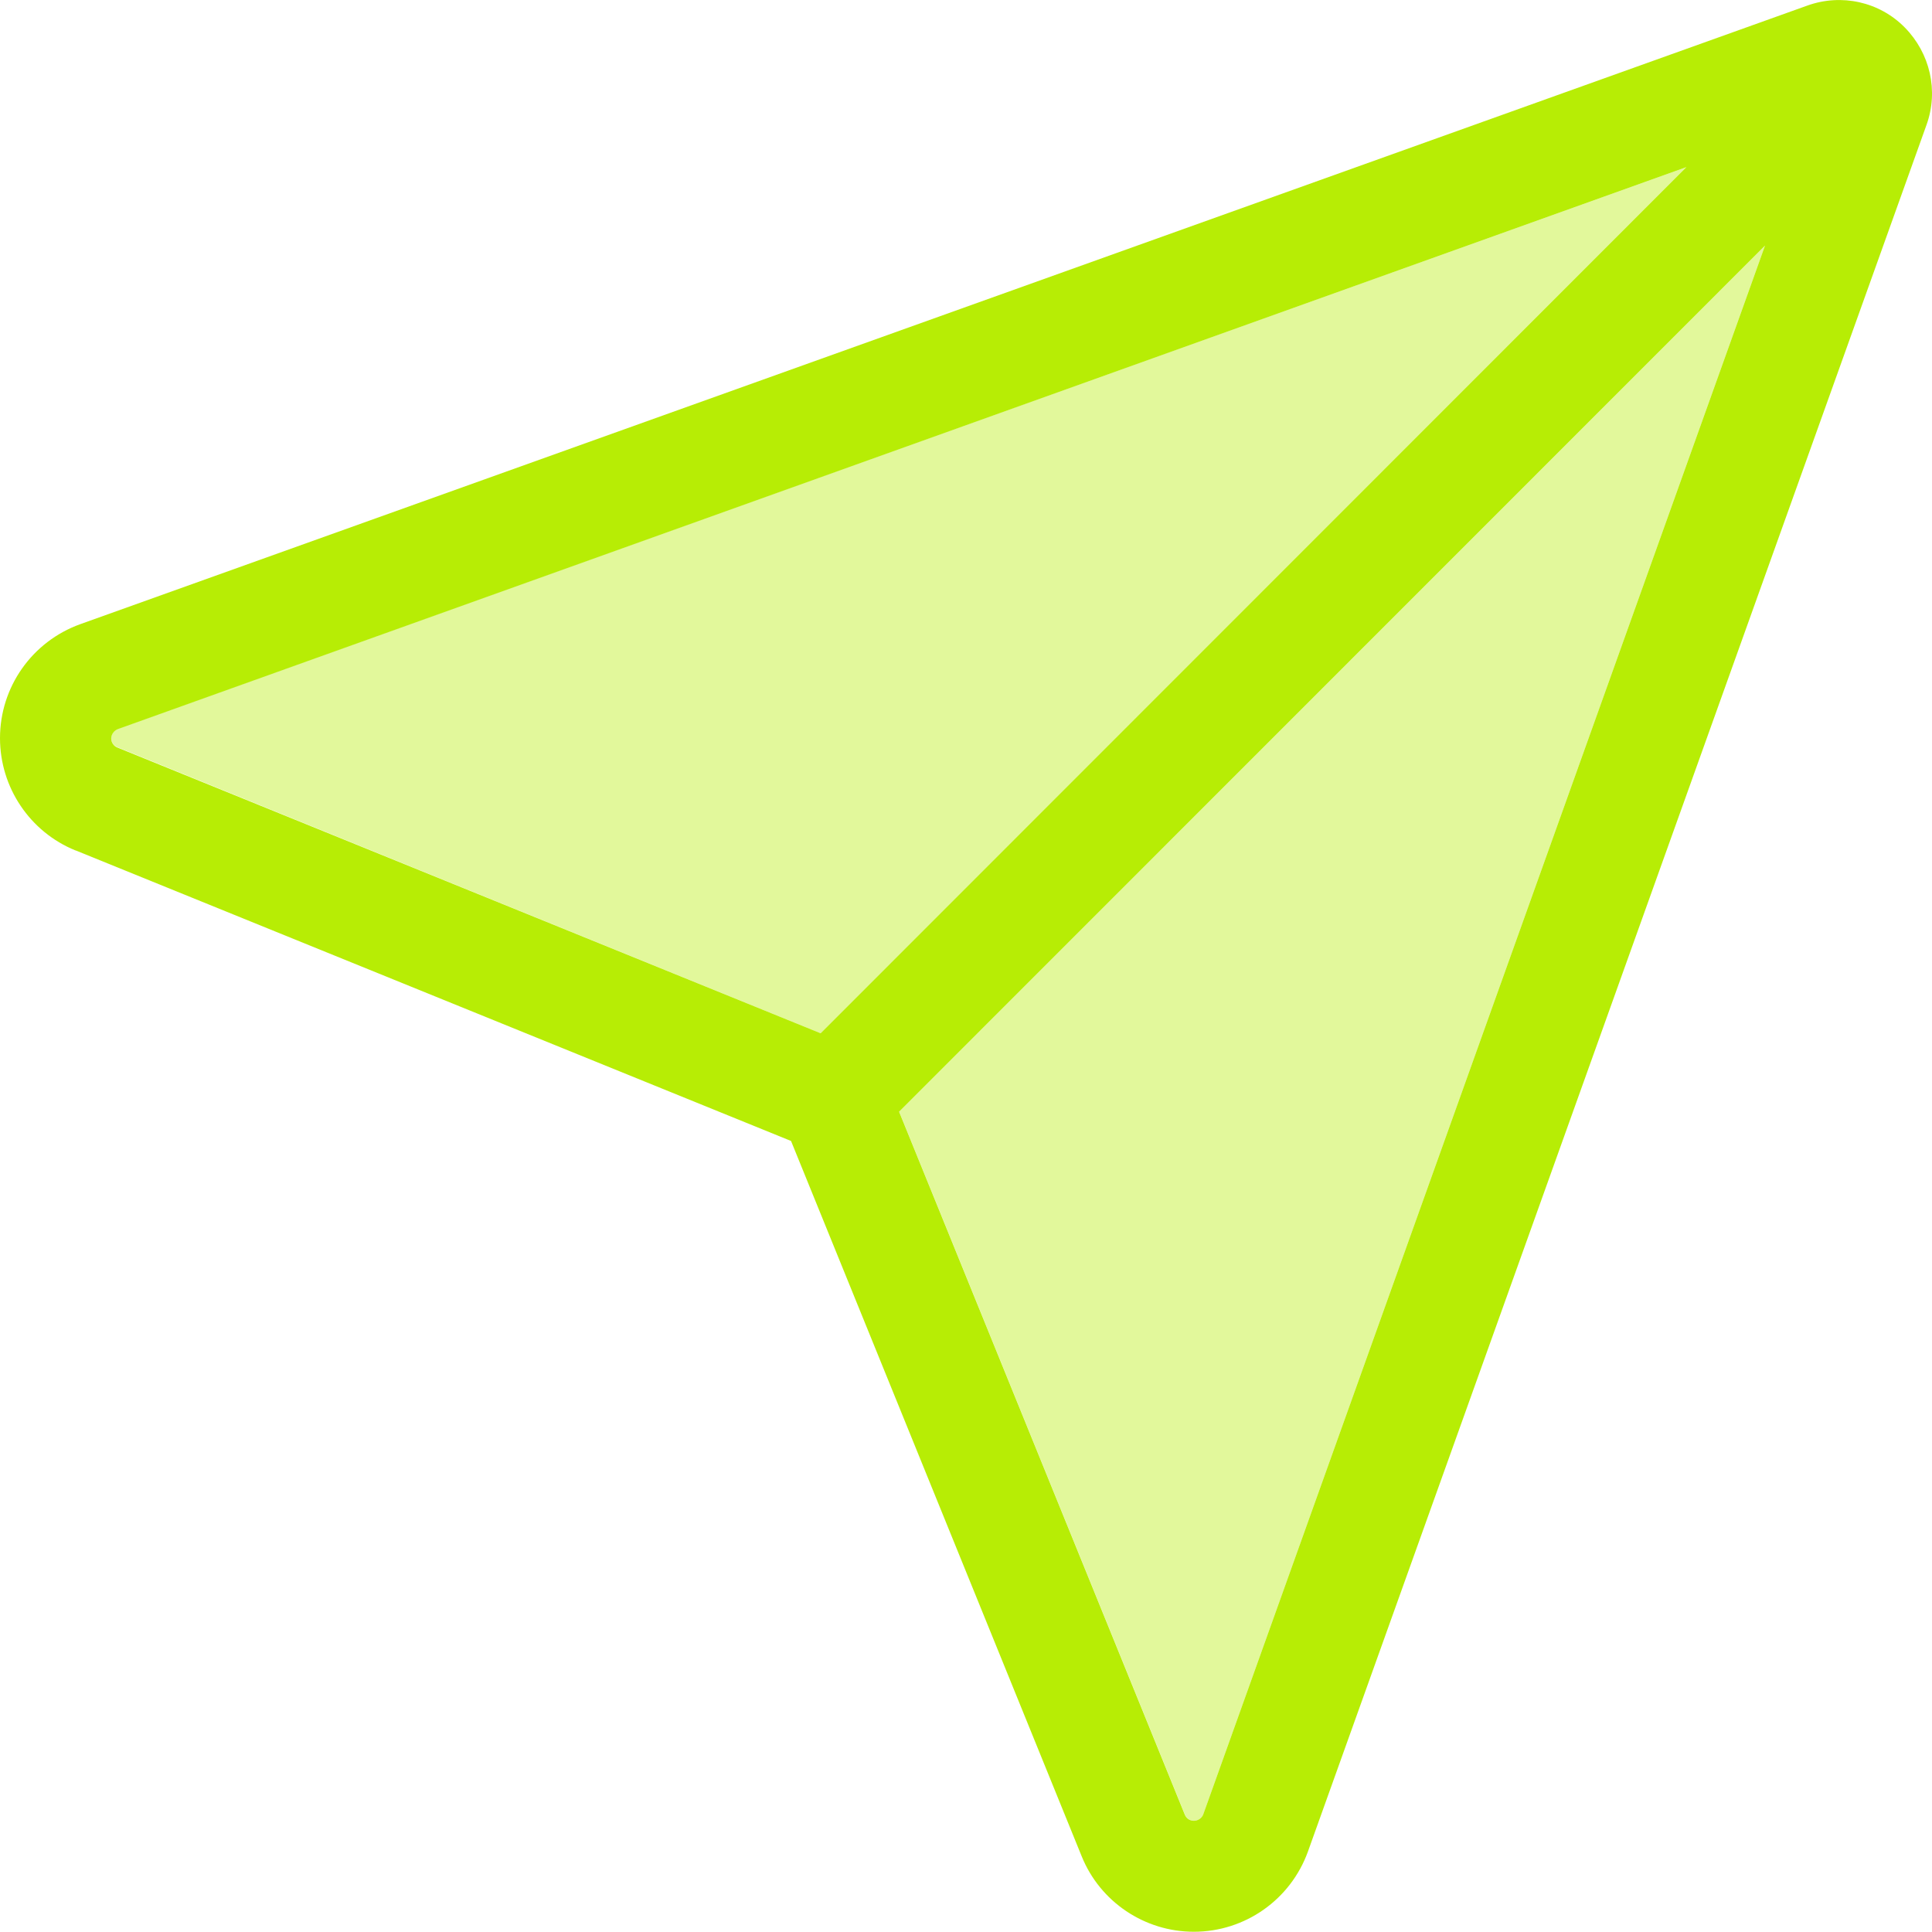
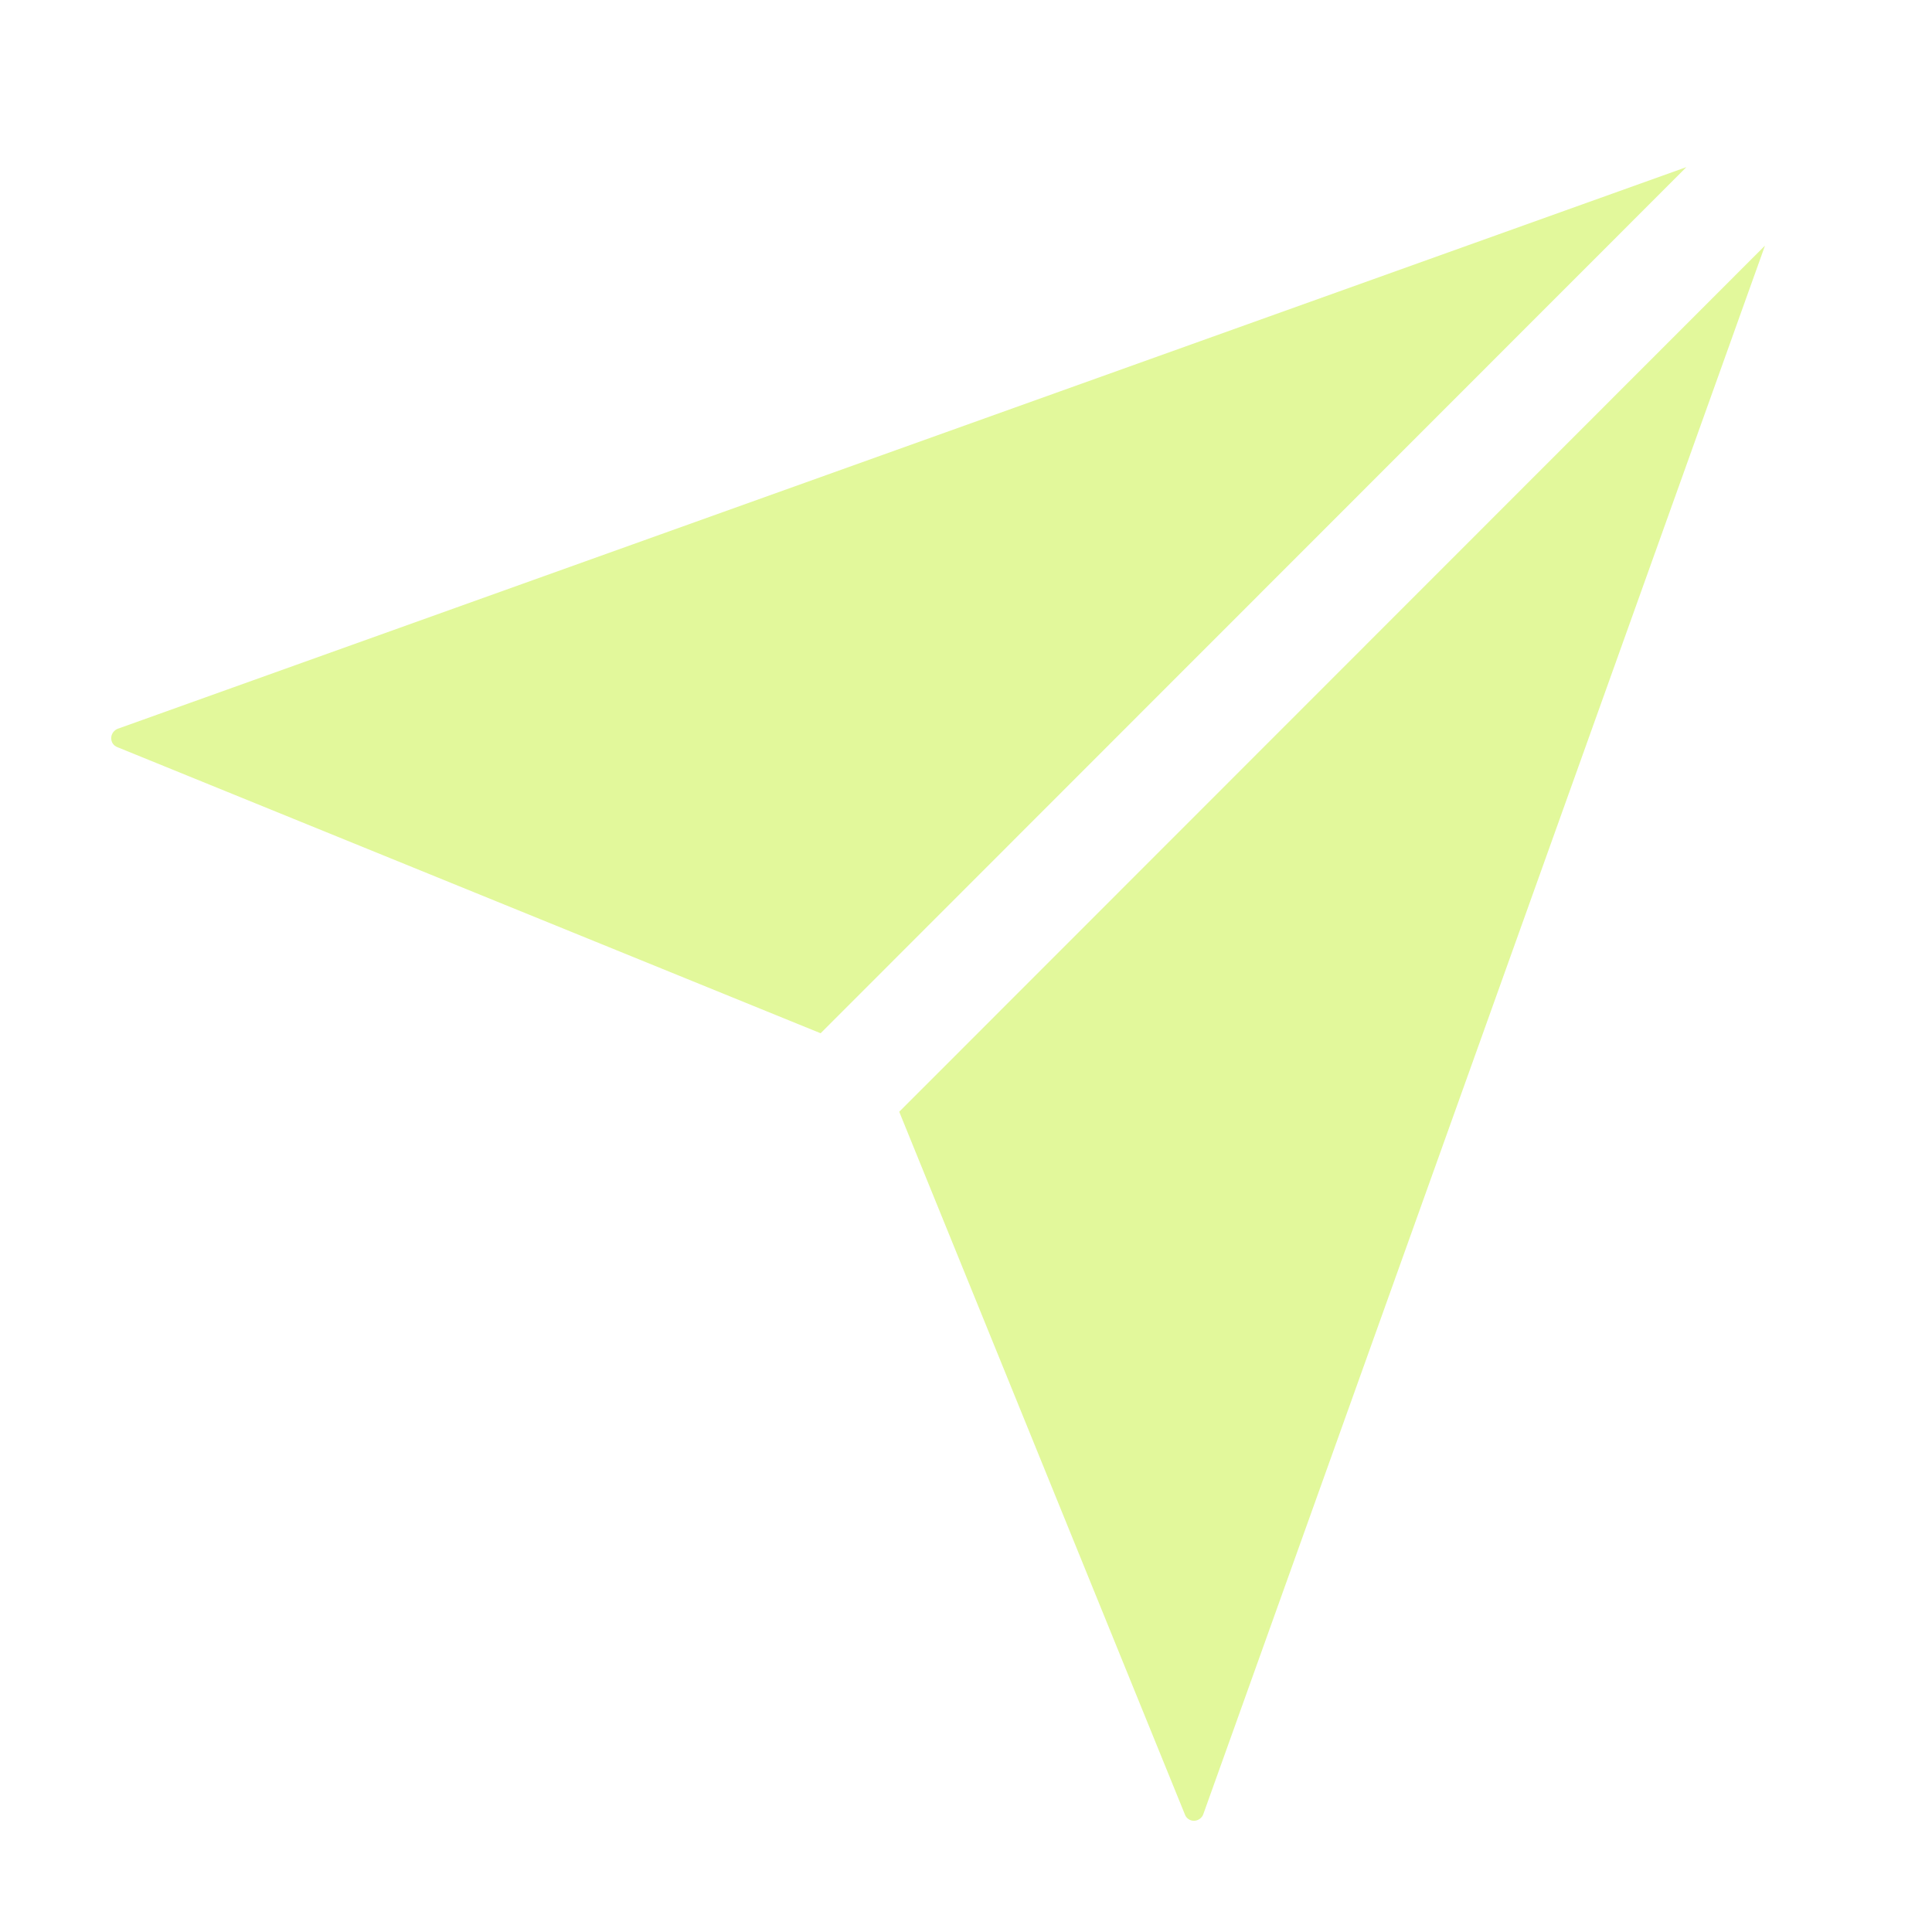
<svg xmlns="http://www.w3.org/2000/svg" width="16" height="16" viewBox="0 0 16 16" fill="none">
  <path opacity="0.4" d="M0.921 6.113C0.921 6.148 0.941 6.176 0.973 6.188L6.796 8.557L13.966 1.384L0.976 6.035C0.944 6.047 0.921 6.078 0.921 6.113ZM7.447 9.207L9.813 15.027C9.824 15.059 9.856 15.079 9.887 15.079C9.922 15.079 9.954 15.056 9.965 15.025L14.617 2.034L7.447 9.207Z" fill="#B7ED05" />
-   <path d="M7.446 9.207L14.617 2.034L9.965 15.025C9.954 15.056 9.922 15.079 9.887 15.079C9.853 15.079 9.824 15.059 9.812 15.028L7.446 9.207ZM13.966 1.384L6.796 8.557L0.973 6.191C0.941 6.179 0.921 6.148 0.921 6.116C0.921 6.082 0.944 6.05 0.976 6.038L13.966 1.384ZM0.627 7.043L6.551 9.449L8.958 15.373C9.11 15.75 9.479 15.998 9.887 15.998C10.31 15.998 10.688 15.733 10.832 15.333L15.955 1.033C16.056 0.751 15.984 0.44 15.774 0.227C15.564 0.014 15.25 -0.055 14.968 0.046L0.665 5.169C0.265 5.313 0 5.69 0 6.113C0 6.522 0.248 6.89 0.625 7.043H0.627Z" fill="#B7ED05" />
</svg>